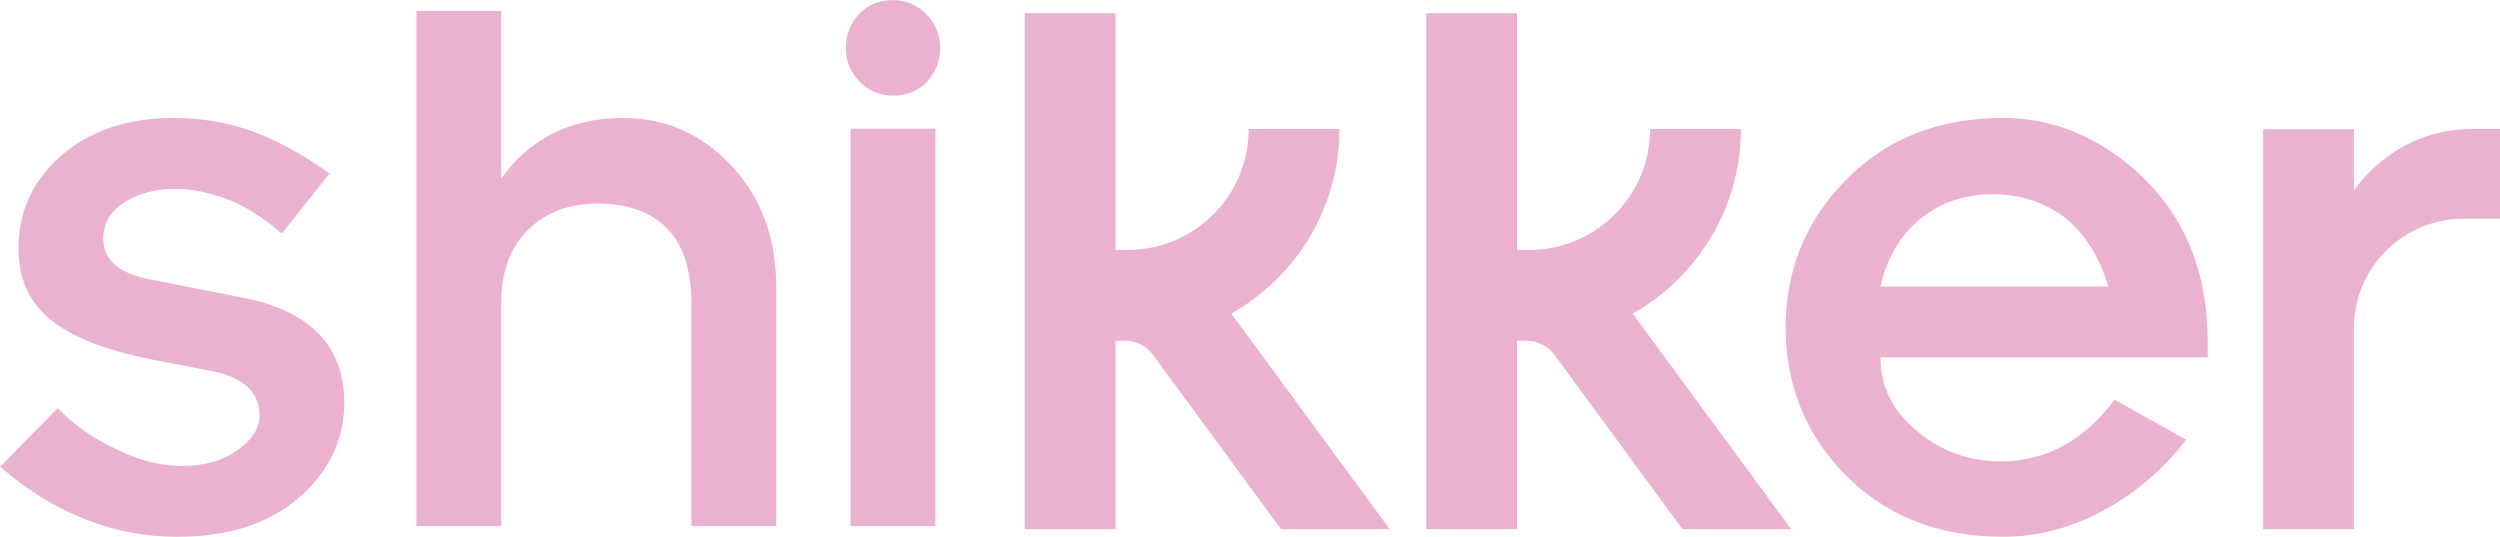
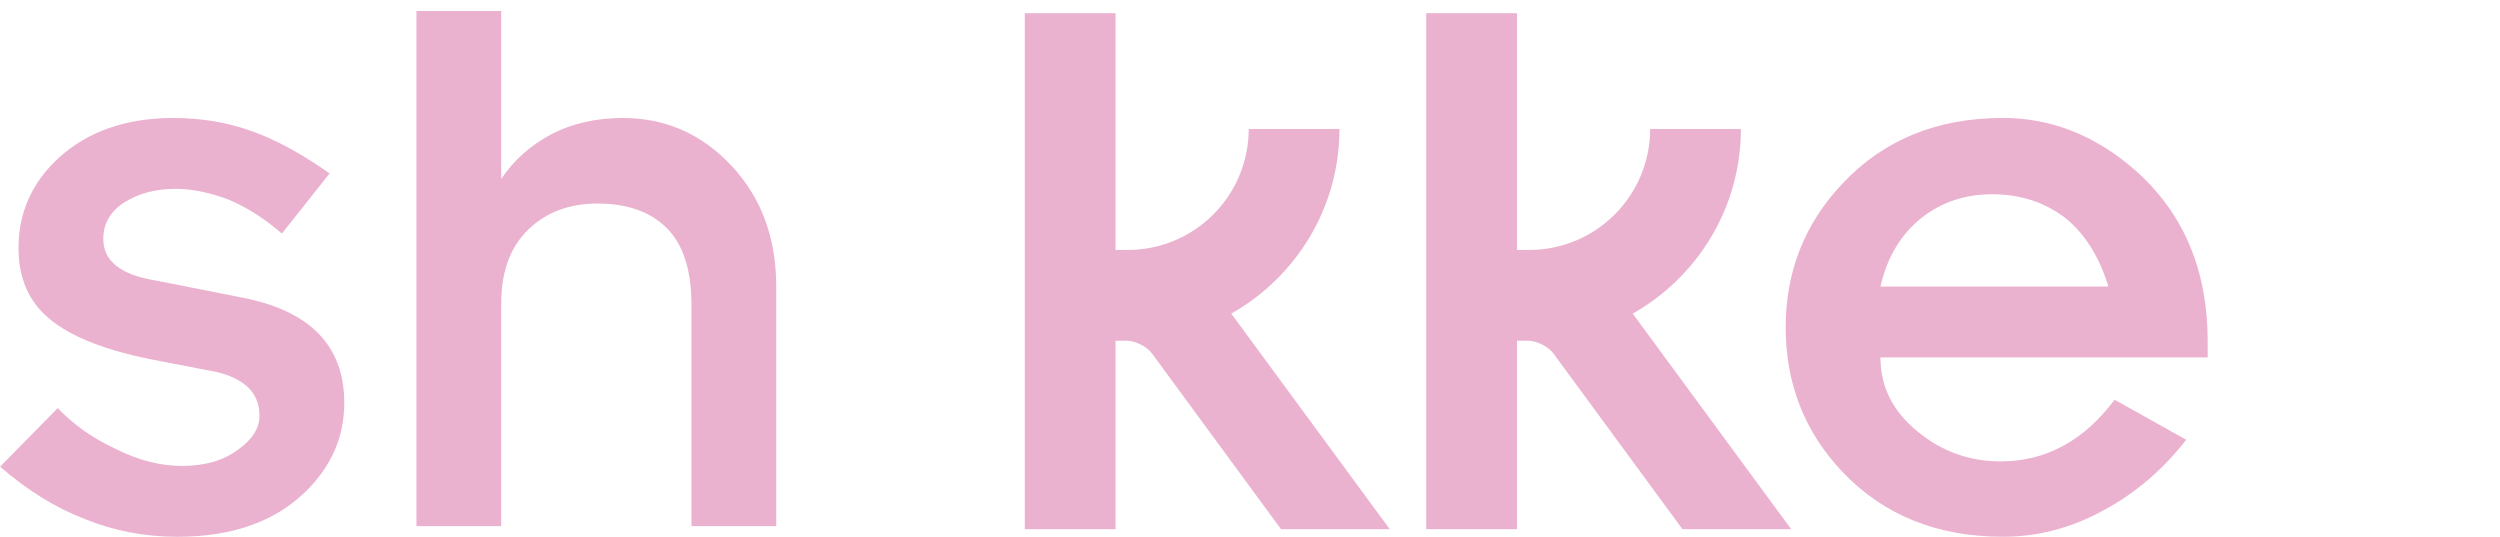
<svg xmlns="http://www.w3.org/2000/svg" version="1.1" id="svg1" width="1448.072" height="310.946" viewBox="0 0 1448.072 310.946">
  <defs id="defs1">
    <clipPath clipPathUnits="userSpaceOnUse" id="clipPath52">
      <path d="M 0,792 H 1224 V 0 H 0 Z" transform="translate(-209.509,-344.79)" id="path52" />
    </clipPath>
    <clipPath clipPathUnits="userSpaceOnUse" id="clipPath54">
      <path d="M 0,792 H 1224 V 0 H 0 Z" transform="translate(-397.159,-291.268)" id="path54" />
    </clipPath>
    <clipPath clipPathUnits="userSpaceOnUse" id="clipPath56">
-       <path d="M 0,792 H 1224 V 0 H 0 Z" transform="translate(-466.291,-291.268)" id="path56" />
-     </clipPath>
+       </clipPath>
    <clipPath clipPathUnits="userSpaceOnUse" id="clipPath58">
      <path d="M 0,792 H 1224 V 0 H 0 Z" transform="translate(-975.878,-395.331)" id="path58" />
    </clipPath>
    <clipPath clipPathUnits="userSpaceOnUse" id="clipPath60">
      <path d="M 0,792 H 1224 V 0 H 0 Z" transform="translate(-594.842,-383.582)" id="path60" />
    </clipPath>
    <clipPath clipPathUnits="userSpaceOnUse" id="clipPath62">
      <path d="M 0,792 H 1224 V 0 H 0 Z" transform="translate(-1130.107,-424.786)" id="path62" />
    </clipPath>
    <clipPath clipPathUnits="userSpaceOnUse" id="clipPath64">
      <path d="M 0,792 H 1224 V 0 H 0 Z" transform="translate(-769.231,-383.582)" id="path64" />
    </clipPath>
  </defs>
  <g id="g49" transform="translate(-3383.928,-362.907)">
    <path id="path51" d="m 0,0 c 0,-14.708 -5.584,-27.536 -16.746,-38.484 -13.396,-13.131 -32.019,-19.696 -55.87,-19.696 -14.05,0 -27.42,2.568 -40.108,7.7 -12.742,4.914 -25.024,12.503 -36.838,22.767 l 25.075,25.489 c 6.7,-7.138 15.057,-13.047 25.077,-17.732 9.857,-4.951 19.468,-7.427 28.834,-7.427 10.02,0 18.163,2.364 24.426,7.101 6.207,4.406 9.31,9.306 9.31,14.694 0,5.332 -1.877,9.659 -5.637,12.977 -4.029,3.373 -9.501,5.607 -16.418,6.695 l -21.073,4.081 c -22.764,4.192 -38.935,10.423 -48.52,18.696 -8.713,7.346 -13.071,17.499 -13.071,30.453 0,15.35 5.8,28.387 17.4,39.108 12.742,11.595 29.379,17.393 49.907,17.393 12.035,0 23.391,-1.908 34.065,-5.719 10.508,-3.759 21.78,-9.887 33.815,-18.379 L -27.12,73.577 c -8.005,6.914 -16.036,11.953 -24.095,15.113 -8.005,2.884 -15.357,4.327 -22.055,4.327 -8.496,0 -15.848,-1.903 -22.055,-5.714 -6.263,-3.974 -9.394,-9.306 -9.394,-15.997 0,-9.58 7.461,-15.592 22.383,-18.039 L -45.171,45.92 C -15.057,40.308 0,25 0,0" style="fill:#EBB2D0;fill-opacity:1;fill-rule:nonzero;stroke:none" transform="matrix(1.333,0,0,-1.333,3583.345,596.28)" clip-path="url(#clipPath52)" />
    <path id="path53" d="m 0,0 h -36.84 v 96.06 c 0,15.14 -3.566,26.275 -10.699,33.408 -7.135,7.133 -17.181,10.702 -30.142,10.702 -12.251,0 -22.287,-3.788 -30.1,-11.354 -7.814,-7.57 -11.72,-18.272 -11.72,-32.105 V 0 h -36.84 v 223.815 h 36.84 v -72.944 c 5.39,8.059 12.66,14.536 21.808,19.44 9.094,4.681 19.44,7.026 31.04,7.026 18.514,0 34.252,-6.919 47.213,-20.747 C -6.482,142.757 0,125.248 0,104.063 Z" style="fill:#EBB2D0;fill-opacity:1;fill-rule:nonzero;stroke:none" transform="matrix(1.333,0,0,-1.333,3833.545,667.643)" clip-path="url(#clipPath54)" />
    <path id="path55" d="M 0,0 H -36.837 V 172.68 H 0 Z m 2.043,207.805 c 0,-5.83 -1.91,-10.758 -5.731,-14.787 -3.764,-3.974 -8.675,-5.961 -14.731,-5.961 -5.567,0 -10.366,1.987 -14.405,5.961 -4.039,4.029 -6.056,8.957 -6.056,14.787 0,5.769 1.908,10.669 5.728,14.703 3.82,4.029 8.731,6.044 14.733,6.044 5.619,0 10.421,-2.015 14.406,-6.044 4.036,-4.034 6.056,-8.934 6.056,-14.703" style="fill:#EBB2D0;fill-opacity:1;fill-rule:nonzero;stroke:none" transform="matrix(1.333,0,0,-1.333,3925.721,667.643)" clip-path="url(#clipPath56)" />
    <path id="path57" d="m 0,0 c -4.034,13.182 -10.381,23.2 -19.04,30.063 -8.938,6.695 -19.426,10.045 -31.463,10.045 -11.879,0 -22.148,-3.457 -30.812,-10.371 C -90.248,22.599 -96.158,12.689 -99.047,0 Z M 43.147,-30.793 H -99.047 c 0,-12.689 5.342,-23.39 16.02,-32.101 10.511,-8.715 22.581,-13.07 36.2,-13.07 19.612,0 36.121,8.929 49.521,26.792 L 33.832,-66.569 C 23.535,-79.751 11.465,-90.011 -2.373,-97.363 c -13.838,-7.57 -28.327,-11.357 -43.472,-11.357 -28.551,0 -51.76,9.366 -69.627,28.099 -16.508,17.374 -24.758,38.34 -24.758,62.898 0,24.288 8.25,45.143 24.758,62.568 17.867,18.951 41.076,28.429 69.627,28.429 21.189,0 40.503,-7.71 57.938,-23.12 C 32.794,31.64 43.147,6.998 43.147,-23.767 Z" style="fill:#EBB2D0;fill-opacity:1;fill-rule:nonzero;stroke:none" transform="matrix(1.333,0,0,-1.333,4605.171,528.893)" clip-path="url(#clipPath58)" />
    <path id="path59" d="M 0,0 C 28.002,15.809 47.006,45.829 47.006,80.222 H 7.568 c 0,-29.011 -23.545,-52.556 -52.556,-52.556 h -5.298 V 130.547 H -89.724 V -93.676 h 39.438 v 81.903 h 4.709 c 3.868,0 8.914,-2.522 11.184,-5.634 L 21.611,-93.676 H 68.87 Z" style="fill:#EBB2D0;fill-opacity:1;fill-rule:nonzero;stroke:none" transform="matrix(1.333,0,0,-1.333,4097.123,544.557)" clip-path="url(#clipPath60)" />
-     <path id="path61" d="m 0,0 c -26.32,0 -47.595,-21.359 -47.595,-47.595 v -87.286 H -87.033 V 38.934 h 39.438 V 12.193 c 0,0 16.818,26.825 51.379,26.825 H 15.893 V 0 Z" style="fill:#EBB2D0;fill-opacity:1;fill-rule:nonzero;stroke:none" transform="matrix(1.333,0,0,-1.333,4810.81,489.618)" clip-path="url(#clipPath62)" />
    <path id="path63" d="M 0,0 C 28.002,15.809 47.006,45.829 47.006,80.222 H 7.568 c 0,-29.011 -23.545,-52.556 -52.556,-52.556 h -5.298 V 130.547 H -89.724 V -93.676 h 39.438 v 81.903 h 4.709 c 3.868,0 8.914,-2.522 11.184,-5.634 L 21.611,-93.676 H 68.87 Z" style="fill:#EBB2D0;fill-opacity:1;fill-rule:nonzero;stroke:none" transform="matrix(1.333,0,0,-1.333,4329.641,544.557)" clip-path="url(#clipPath64)" />
  </g>
</svg>